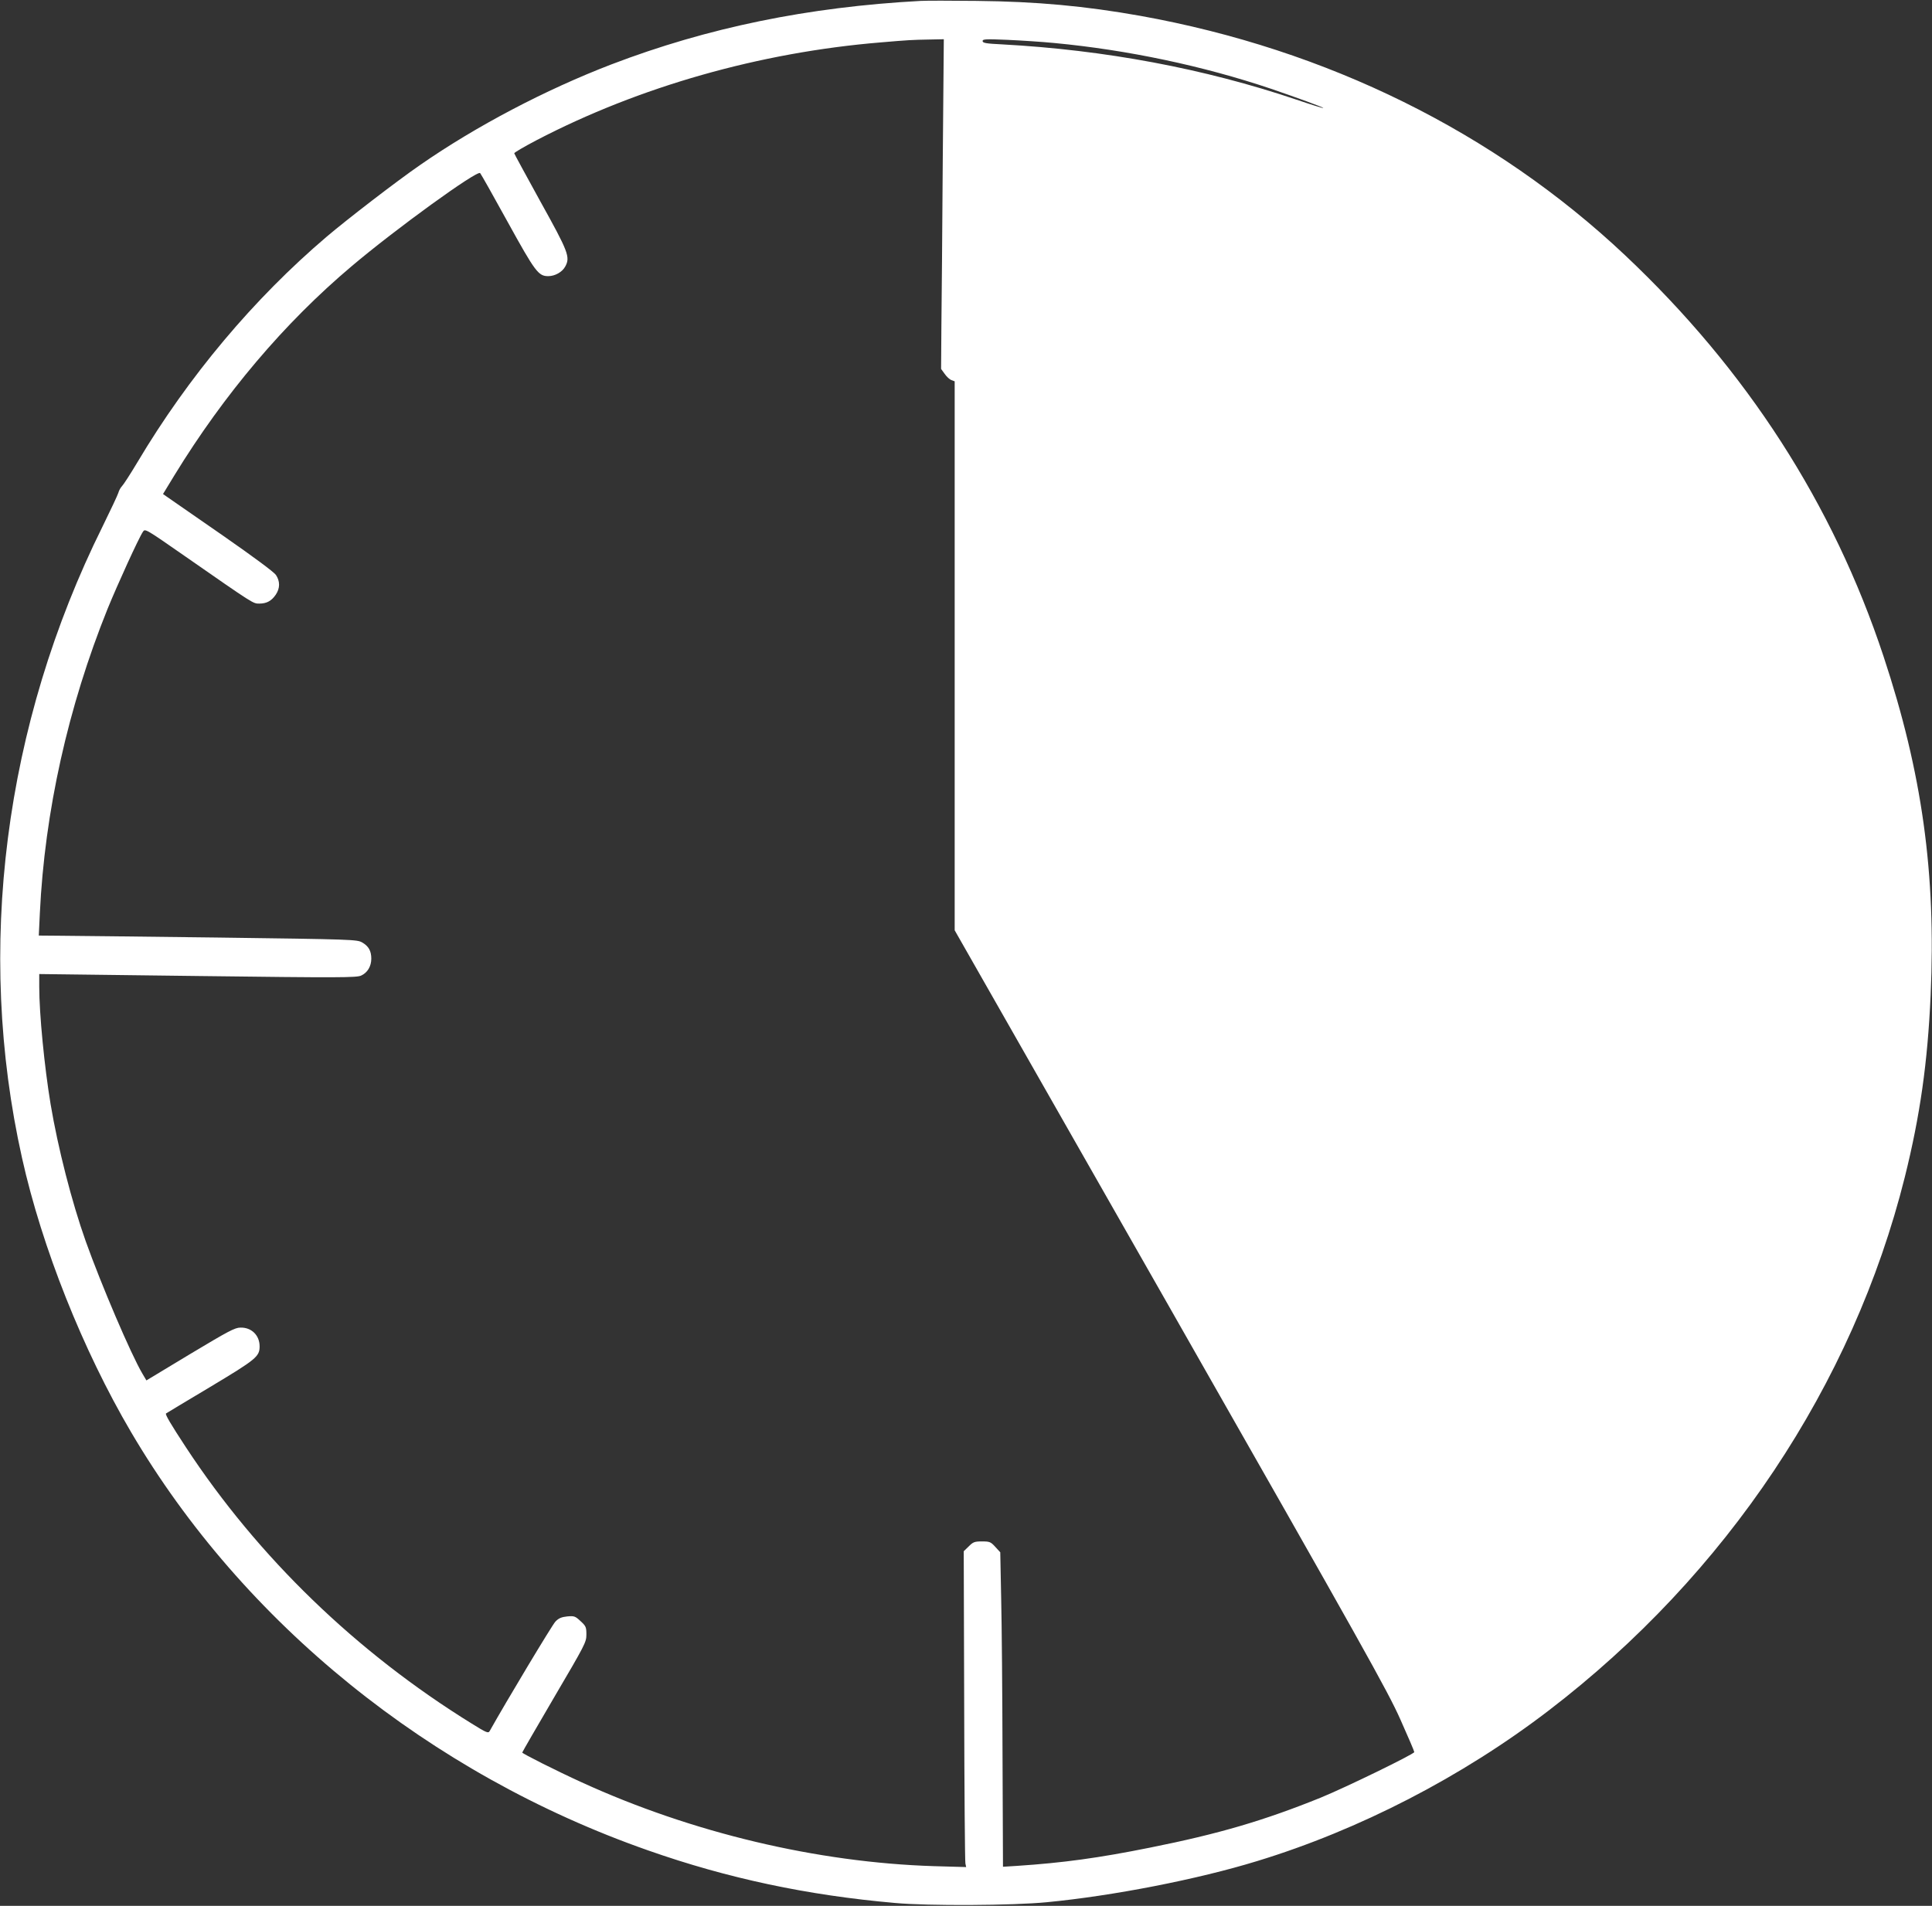
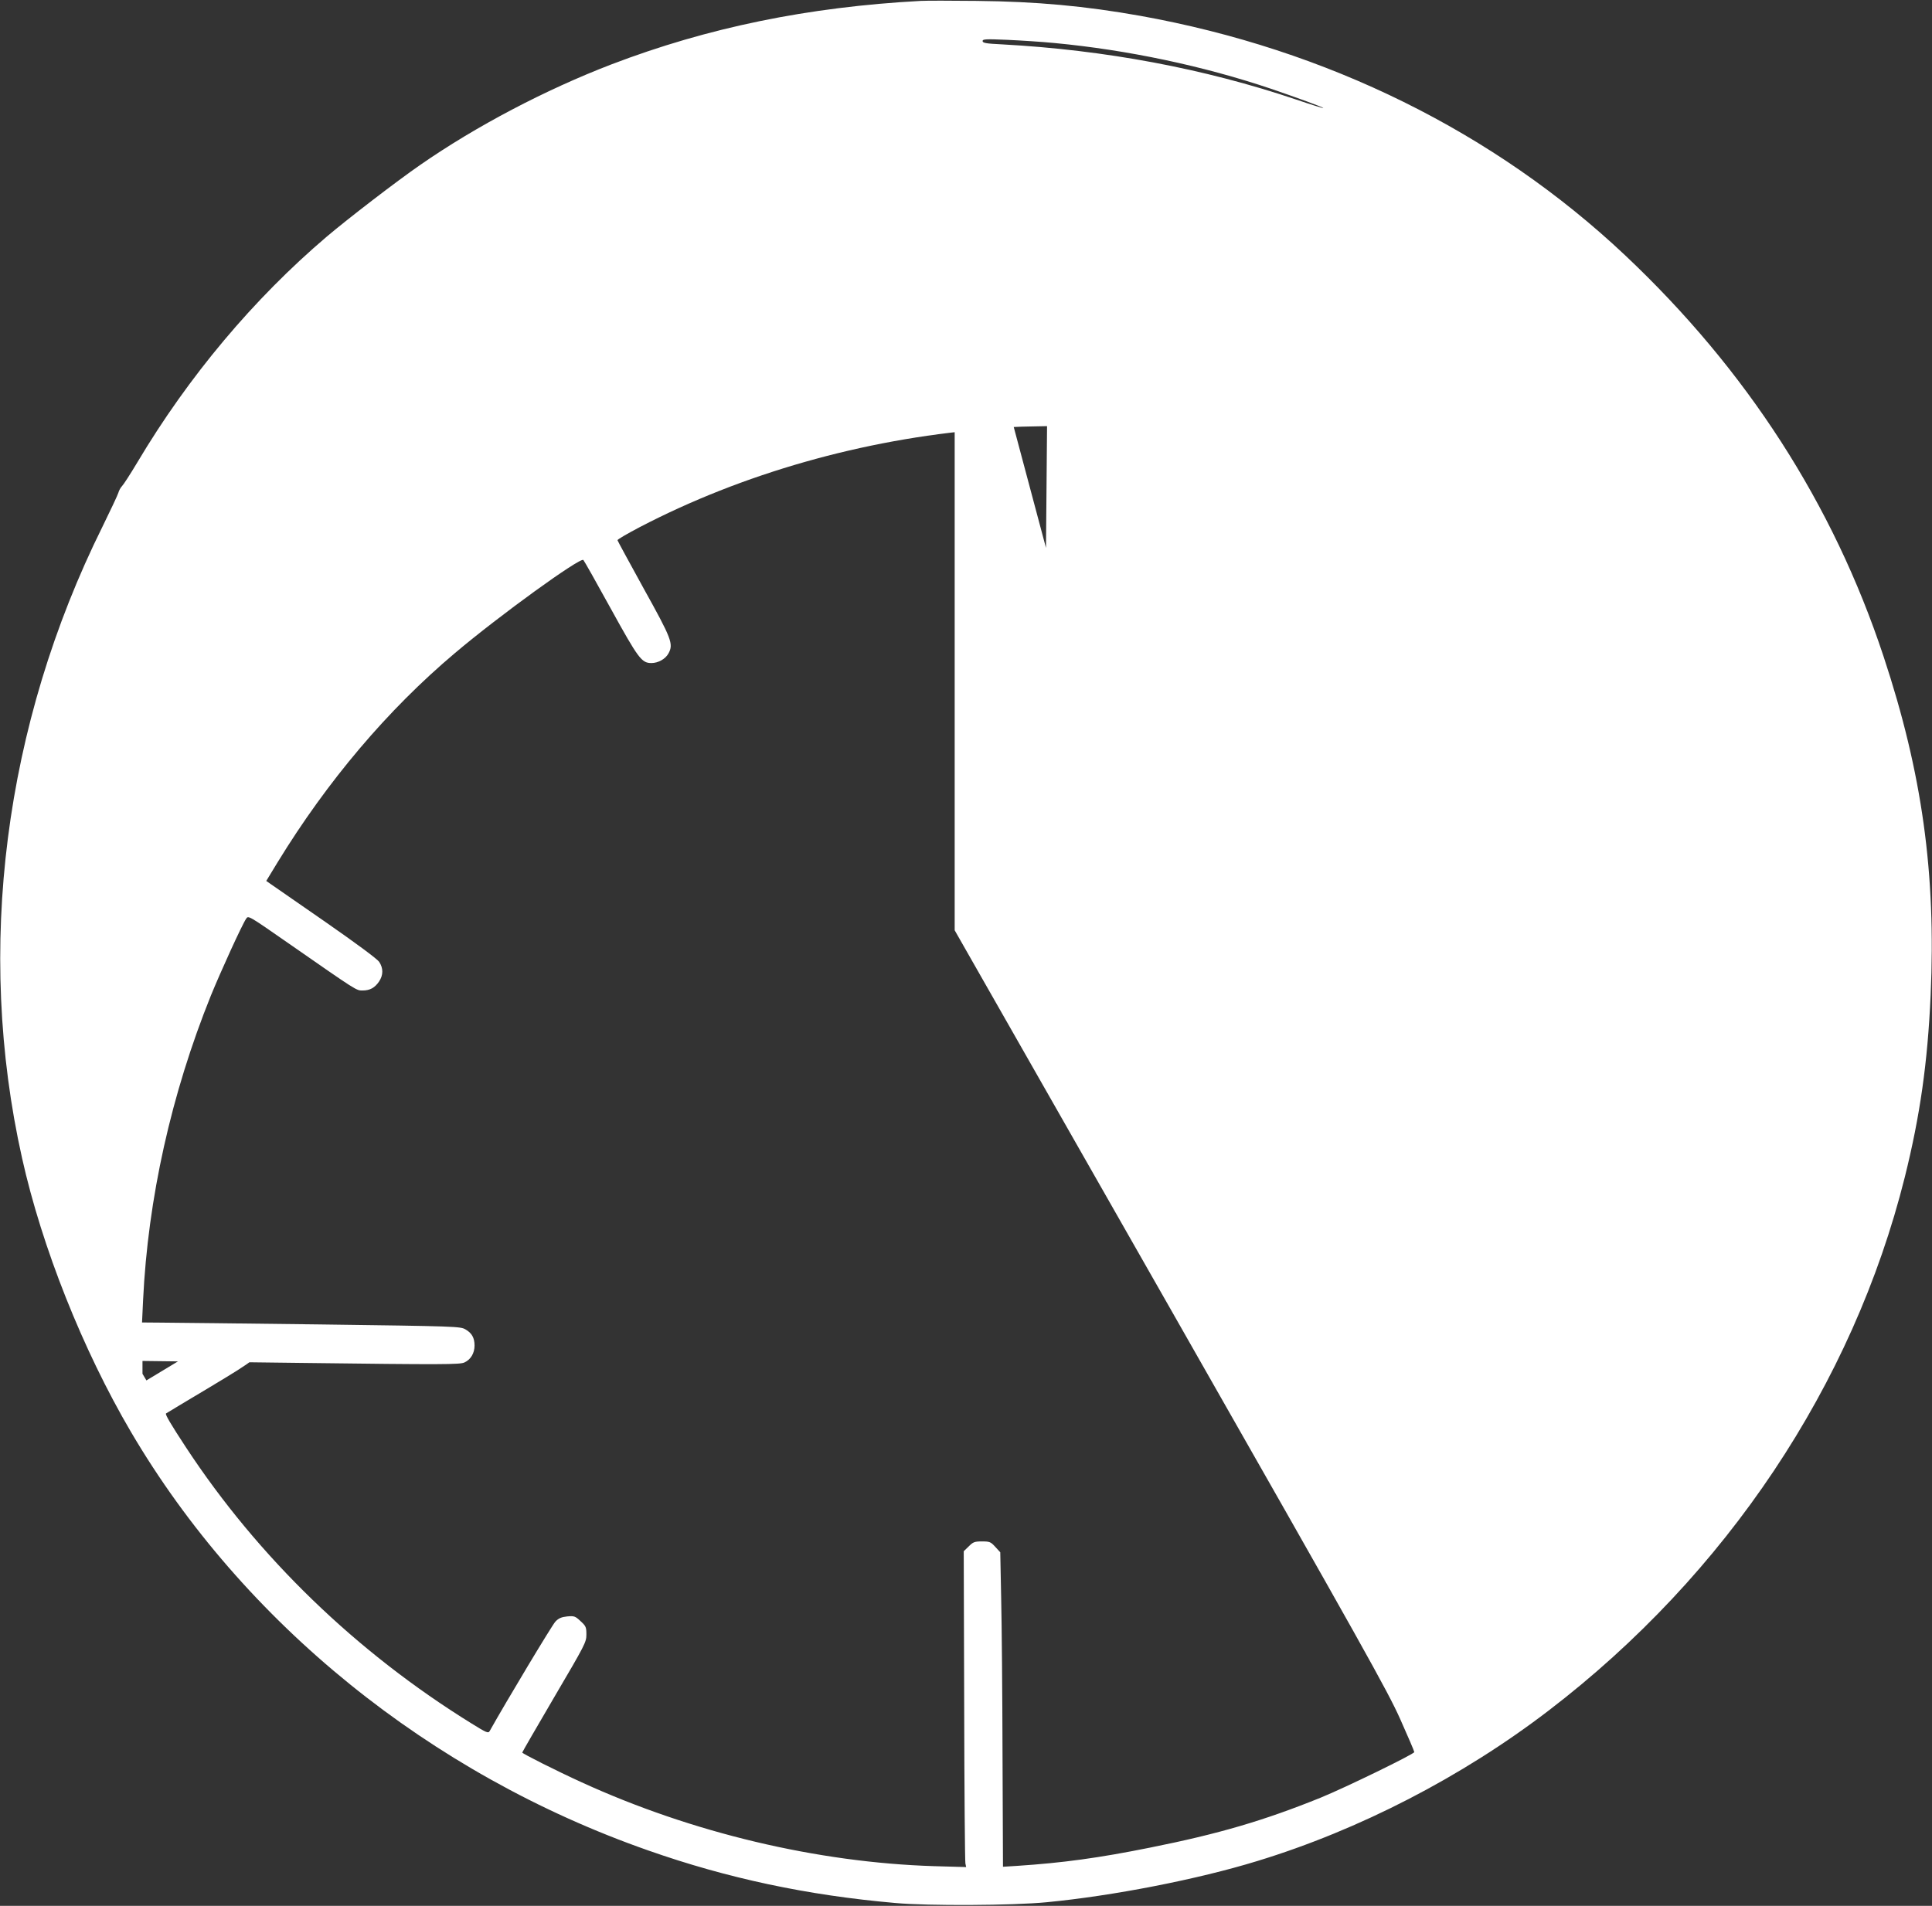
<svg xmlns="http://www.w3.org/2000/svg" version="1.0" width="1280pt" height="1263pt" viewBox="0 0 1280 1263" preserveAspectRatio="xMidYMid meet">
  <rect x="0" y="0" width="1280" height="1263" fill="#333333" stroke="none" />
  <g transform="translate(0,1263) scale(0.1,-0.1)" fill="#ffffff" stroke="none">
-     <path d="M6100 12624 c-746 -40 -1412 -177 -2050 -421 -437 -168 -896 -409 -1266 -666 -155 -107 -480 -357 -619 -475 -483 -411 -916 -926 -1255 -1496 -46 -77 -92 -148 -102 -158 -9 -9 -20 -29 -24 -44 -4 -14 -51 -114 -104 -222 -653 -1315 -843 -2803 -534 -4186 132 -593 403 -1273 722 -1816 744 -1266 1981 -2267 3427 -2773 526 -185 1054 -297 1635 -348 218 -20 782 -17 1005 5 438 42 998 151 1395 273 675 206 1357 558 1930 997 1177 901 2016 2158 2360 3536 101 406 151 758 171 1205 36 807 -56 1472 -312 2245 -334 1010 -906 1898 -1713 2659 -865 815 -1975 1364 -3211 1586 -365 65 -687 95 -1085 99 -168 2 -334 2 -370 0z m146 -1061 c-3 -445 -7 -936 -9 -1093 l-2 -285 24 -33 c13 -19 33 -37 45 -41 l21 -8 0 -1819 0 -1819 1430 -2510 c1281 -2249 1439 -2532 1522 -2718 51 -114 93 -212 93 -218 0 -13 -456 -235 -620 -302 -376 -152 -675 -240 -1130 -331 -342 -69 -579 -101 -880 -121 l-95 -6 -3 738 c-1 406 -5 875 -9 1042 l-6 304 -33 36 c-30 33 -37 36 -88 36 -50 0 -59 -4 -88 -33 l-33 -32 3 -1023 c1 -562 5 -1033 8 -1046 l5 -24 -213 6 c-772 24 -1603 221 -2333 555 -169 77 -395 191 -395 198 0 3 96 169 212 367 205 349 213 364 213 415 0 49 -3 56 -39 89 -35 33 -42 35 -88 31 -38 -4 -57 -12 -78 -34 -21 -21 -328 -533 -436 -726 -9 -16 -21 -11 -119 50 -763 472 -1415 1102 -1894 1832 -101 154 -138 217 -131 223 3 2 135 82 293 176 305 183 327 201 327 269 0 73 -54 126 -127 124 -37 0 -81 -24 -333 -175 l-290 -175 -26 44 c-77 130 -273 590 -376 878 -93 262 -184 618 -233 910 -41 248 -75 597 -75 776 l0 85 1050 -13 c949 -12 1053 -11 1083 3 42 19 67 62 67 112 0 51 -18 83 -60 107 -34 20 -58 21 -965 33 -511 6 -986 12 -1054 12 l-124 1 7 148 c32 673 187 1368 449 2018 65 159 205 467 234 510 14 22 17 20 280 -163 457 -318 449 -313 491 -313 49 0 81 18 109 59 29 43 29 89 1 131 -14 20 -149 120 -353 262 -181 126 -345 239 -362 251 l-33 23 76 125 c329 537 728 1009 1174 1385 293 248 831 637 851 617 5 -5 87 -150 182 -323 183 -332 204 -360 269 -360 45 0 93 27 113 64 34 63 21 96 -165 431 -94 171 -172 314 -173 319 -1 5 66 44 148 87 681 355 1480 582 2280 648 187 16 209 17 319 19 l99 2 -7 -807z m739 782 c487 -46 987 -152 1435 -303 167 -57 351 -124 347 -128 -1 -2 -82 23 -179 56 -610 206 -1268 329 -1950 366 -105 5 -128 9 -128 22 0 13 21 14 163 8 89 -4 230 -13 312 -21z" />
+     <path d="M6100 12624 c-746 -40 -1412 -177 -2050 -421 -437 -168 -896 -409 -1266 -666 -155 -107 -480 -357 -619 -475 -483 -411 -916 -926 -1255 -1496 -46 -77 -92 -148 -102 -158 -9 -9 -20 -29 -24 -44 -4 -14 -51 -114 -104 -222 -653 -1315 -843 -2803 -534 -4186 132 -593 403 -1273 722 -1816 744 -1266 1981 -2267 3427 -2773 526 -185 1054 -297 1635 -348 218 -20 782 -17 1005 5 438 42 998 151 1395 273 675 206 1357 558 1930 997 1177 901 2016 2158 2360 3536 101 406 151 758 171 1205 36 807 -56 1472 -312 2245 -334 1010 -906 1898 -1713 2659 -865 815 -1975 1364 -3211 1586 -365 65 -687 95 -1085 99 -168 2 -334 2 -370 0z m146 -1061 c-3 -445 -7 -936 -9 -1093 l-2 -285 24 -33 c13 -19 33 -37 45 -41 l21 -8 0 -1819 0 -1819 1430 -2510 c1281 -2249 1439 -2532 1522 -2718 51 -114 93 -212 93 -218 0 -13 -456 -235 -620 -302 -376 -152 -675 -240 -1130 -331 -342 -69 -579 -101 -880 -121 l-95 -6 -3 738 c-1 406 -5 875 -9 1042 l-6 304 -33 36 c-30 33 -37 36 -88 36 -50 0 -59 -4 -88 -33 l-33 -32 3 -1023 c1 -562 5 -1033 8 -1046 l5 -24 -213 6 c-772 24 -1603 221 -2333 555 -169 77 -395 191 -395 198 0 3 96 169 212 367 205 349 213 364 213 415 0 49 -3 56 -39 89 -35 33 -42 35 -88 31 -38 -4 -57 -12 -78 -34 -21 -21 -328 -533 -436 -726 -9 -16 -21 -11 -119 50 -763 472 -1415 1102 -1894 1832 -101 154 -138 217 -131 223 3 2 135 82 293 176 305 183 327 201 327 269 0 73 -54 126 -127 124 -37 0 -81 -24 -333 -175 l-290 -175 -26 44 l0 85 1050 -13 c949 -12 1053 -11 1083 3 42 19 67 62 67 112 0 51 -18 83 -60 107 -34 20 -58 21 -965 33 -511 6 -986 12 -1054 12 l-124 1 7 148 c32 673 187 1368 449 2018 65 159 205 467 234 510 14 22 17 20 280 -163 457 -318 449 -313 491 -313 49 0 81 18 109 59 29 43 29 89 1 131 -14 20 -149 120 -353 262 -181 126 -345 239 -362 251 l-33 23 76 125 c329 537 728 1009 1174 1385 293 248 831 637 851 617 5 -5 87 -150 182 -323 183 -332 204 -360 269 -360 45 0 93 27 113 64 34 63 21 96 -165 431 -94 171 -172 314 -173 319 -1 5 66 44 148 87 681 355 1480 582 2280 648 187 16 209 17 319 19 l99 2 -7 -807z m739 782 c487 -46 987 -152 1435 -303 167 -57 351 -124 347 -128 -1 -2 -82 23 -179 56 -610 206 -1268 329 -1950 366 -105 5 -128 9 -128 22 0 13 21 14 163 8 89 -4 230 -13 312 -21z" />
  </g>
</svg>